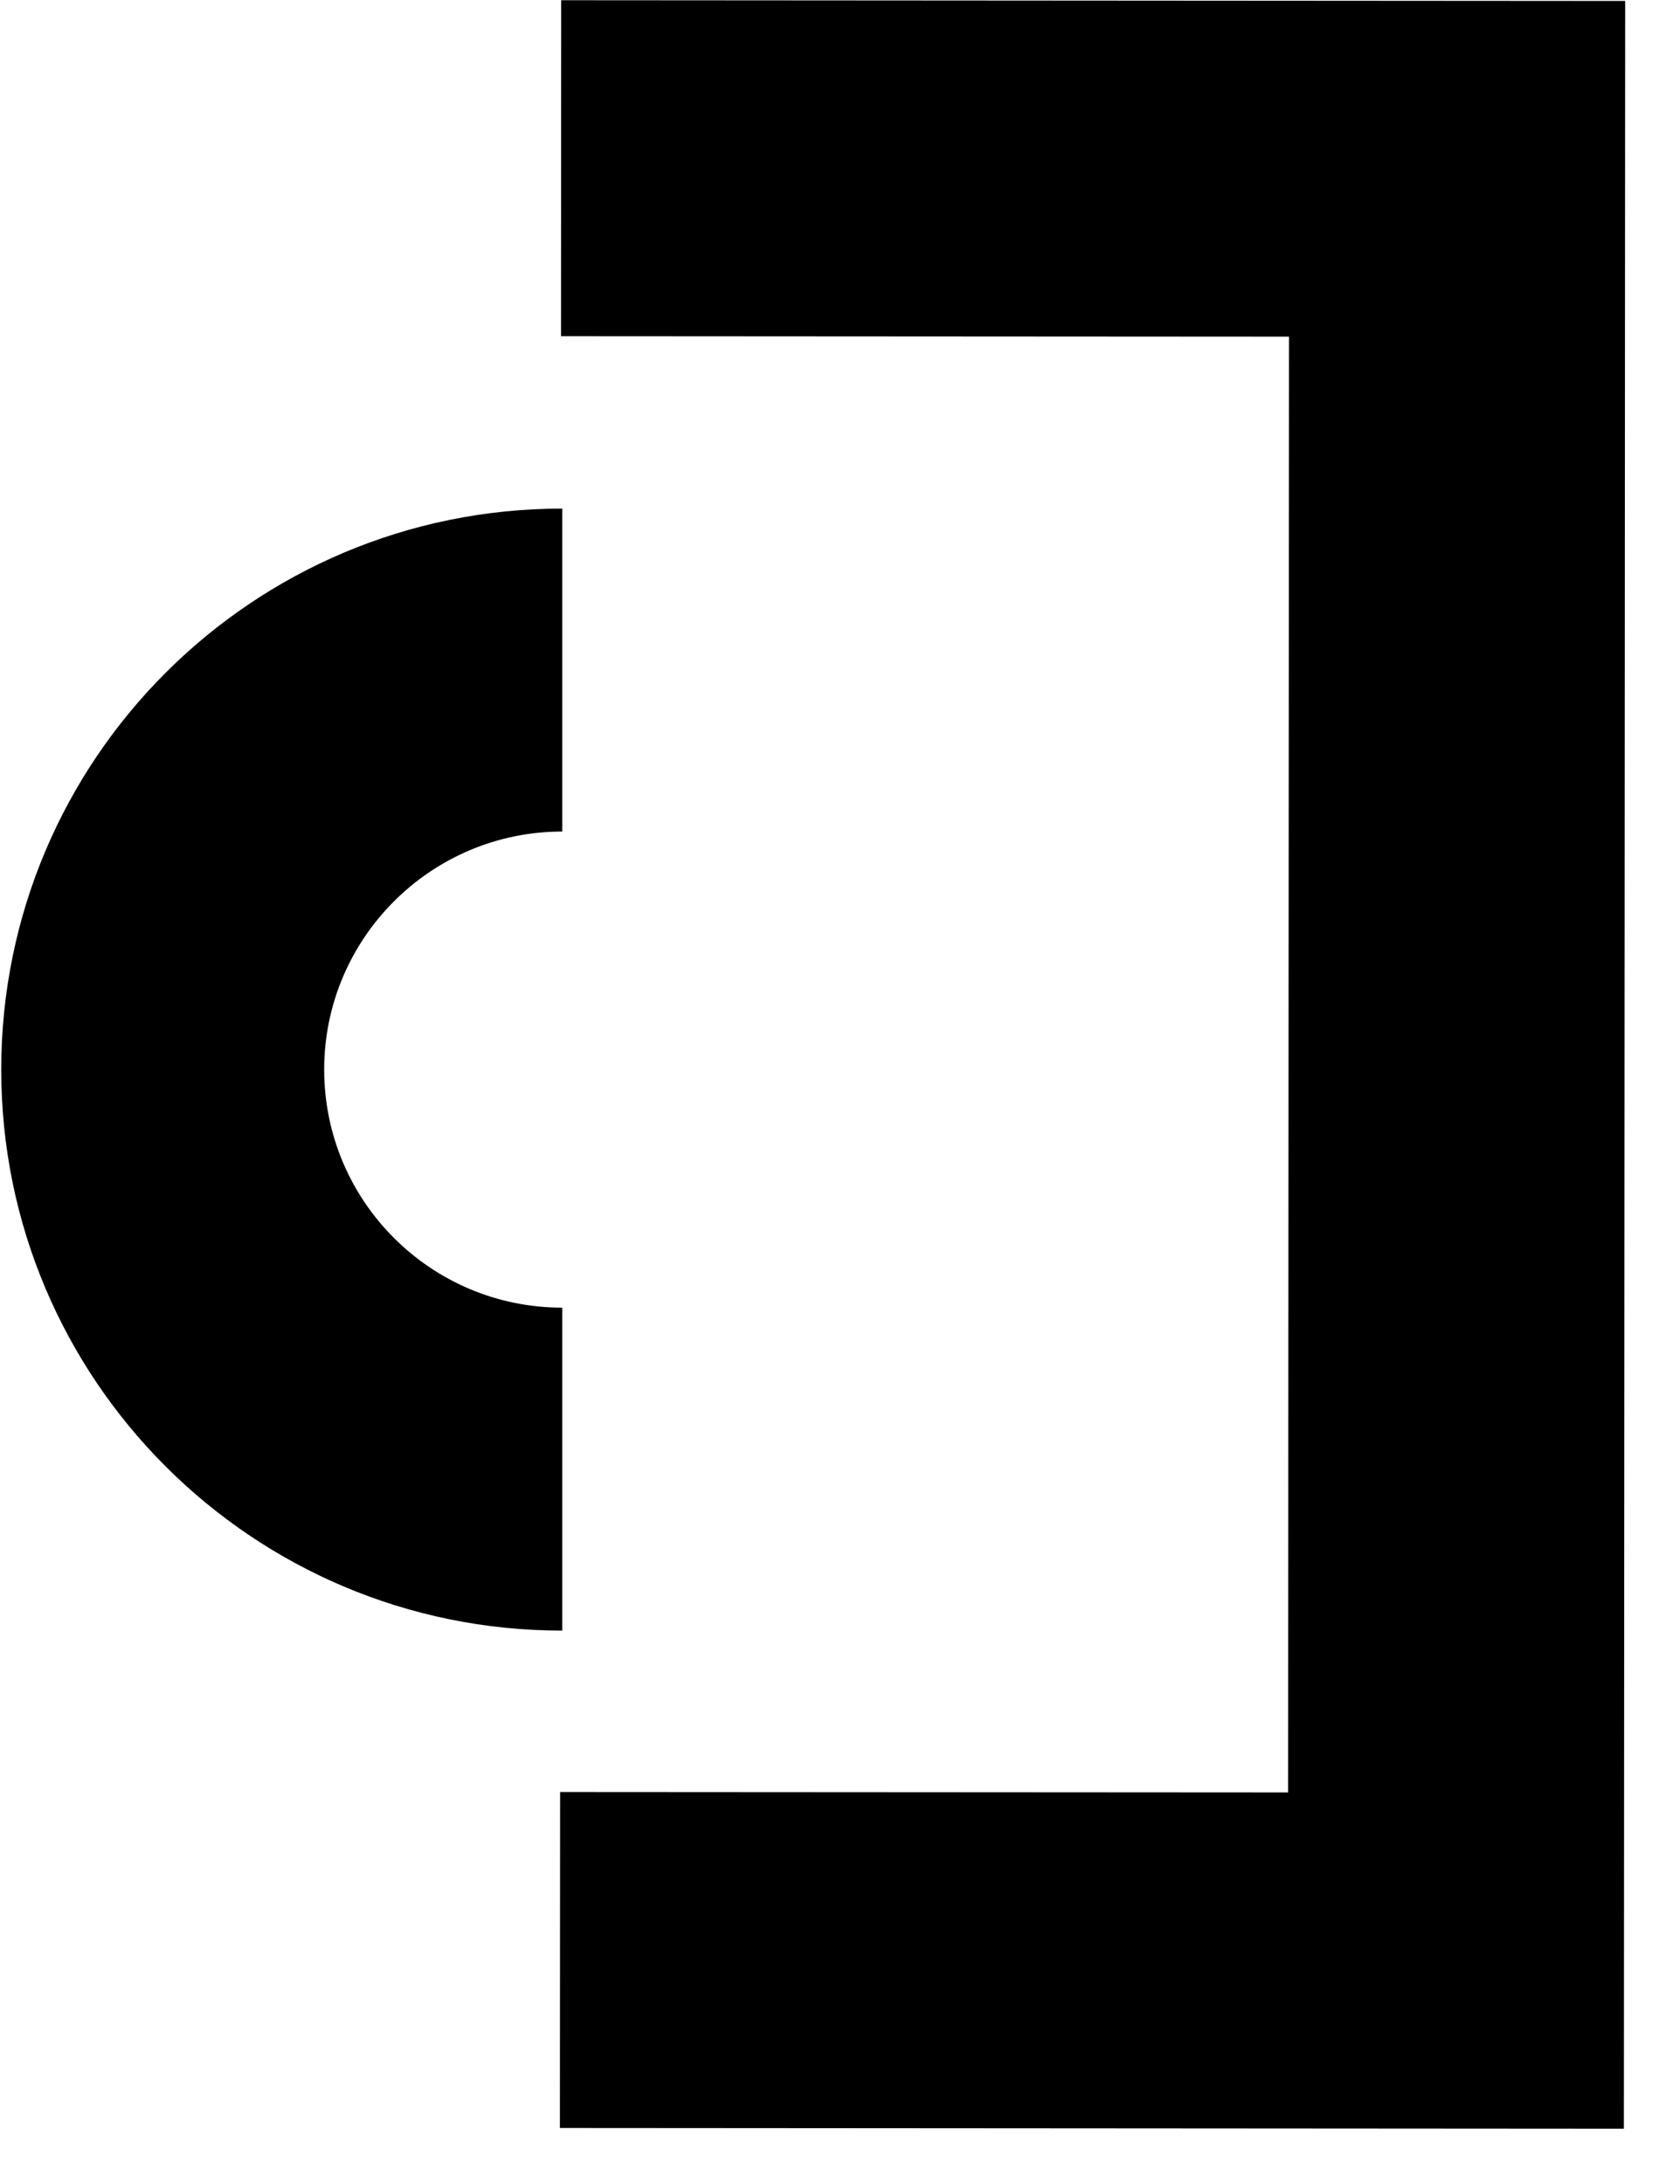
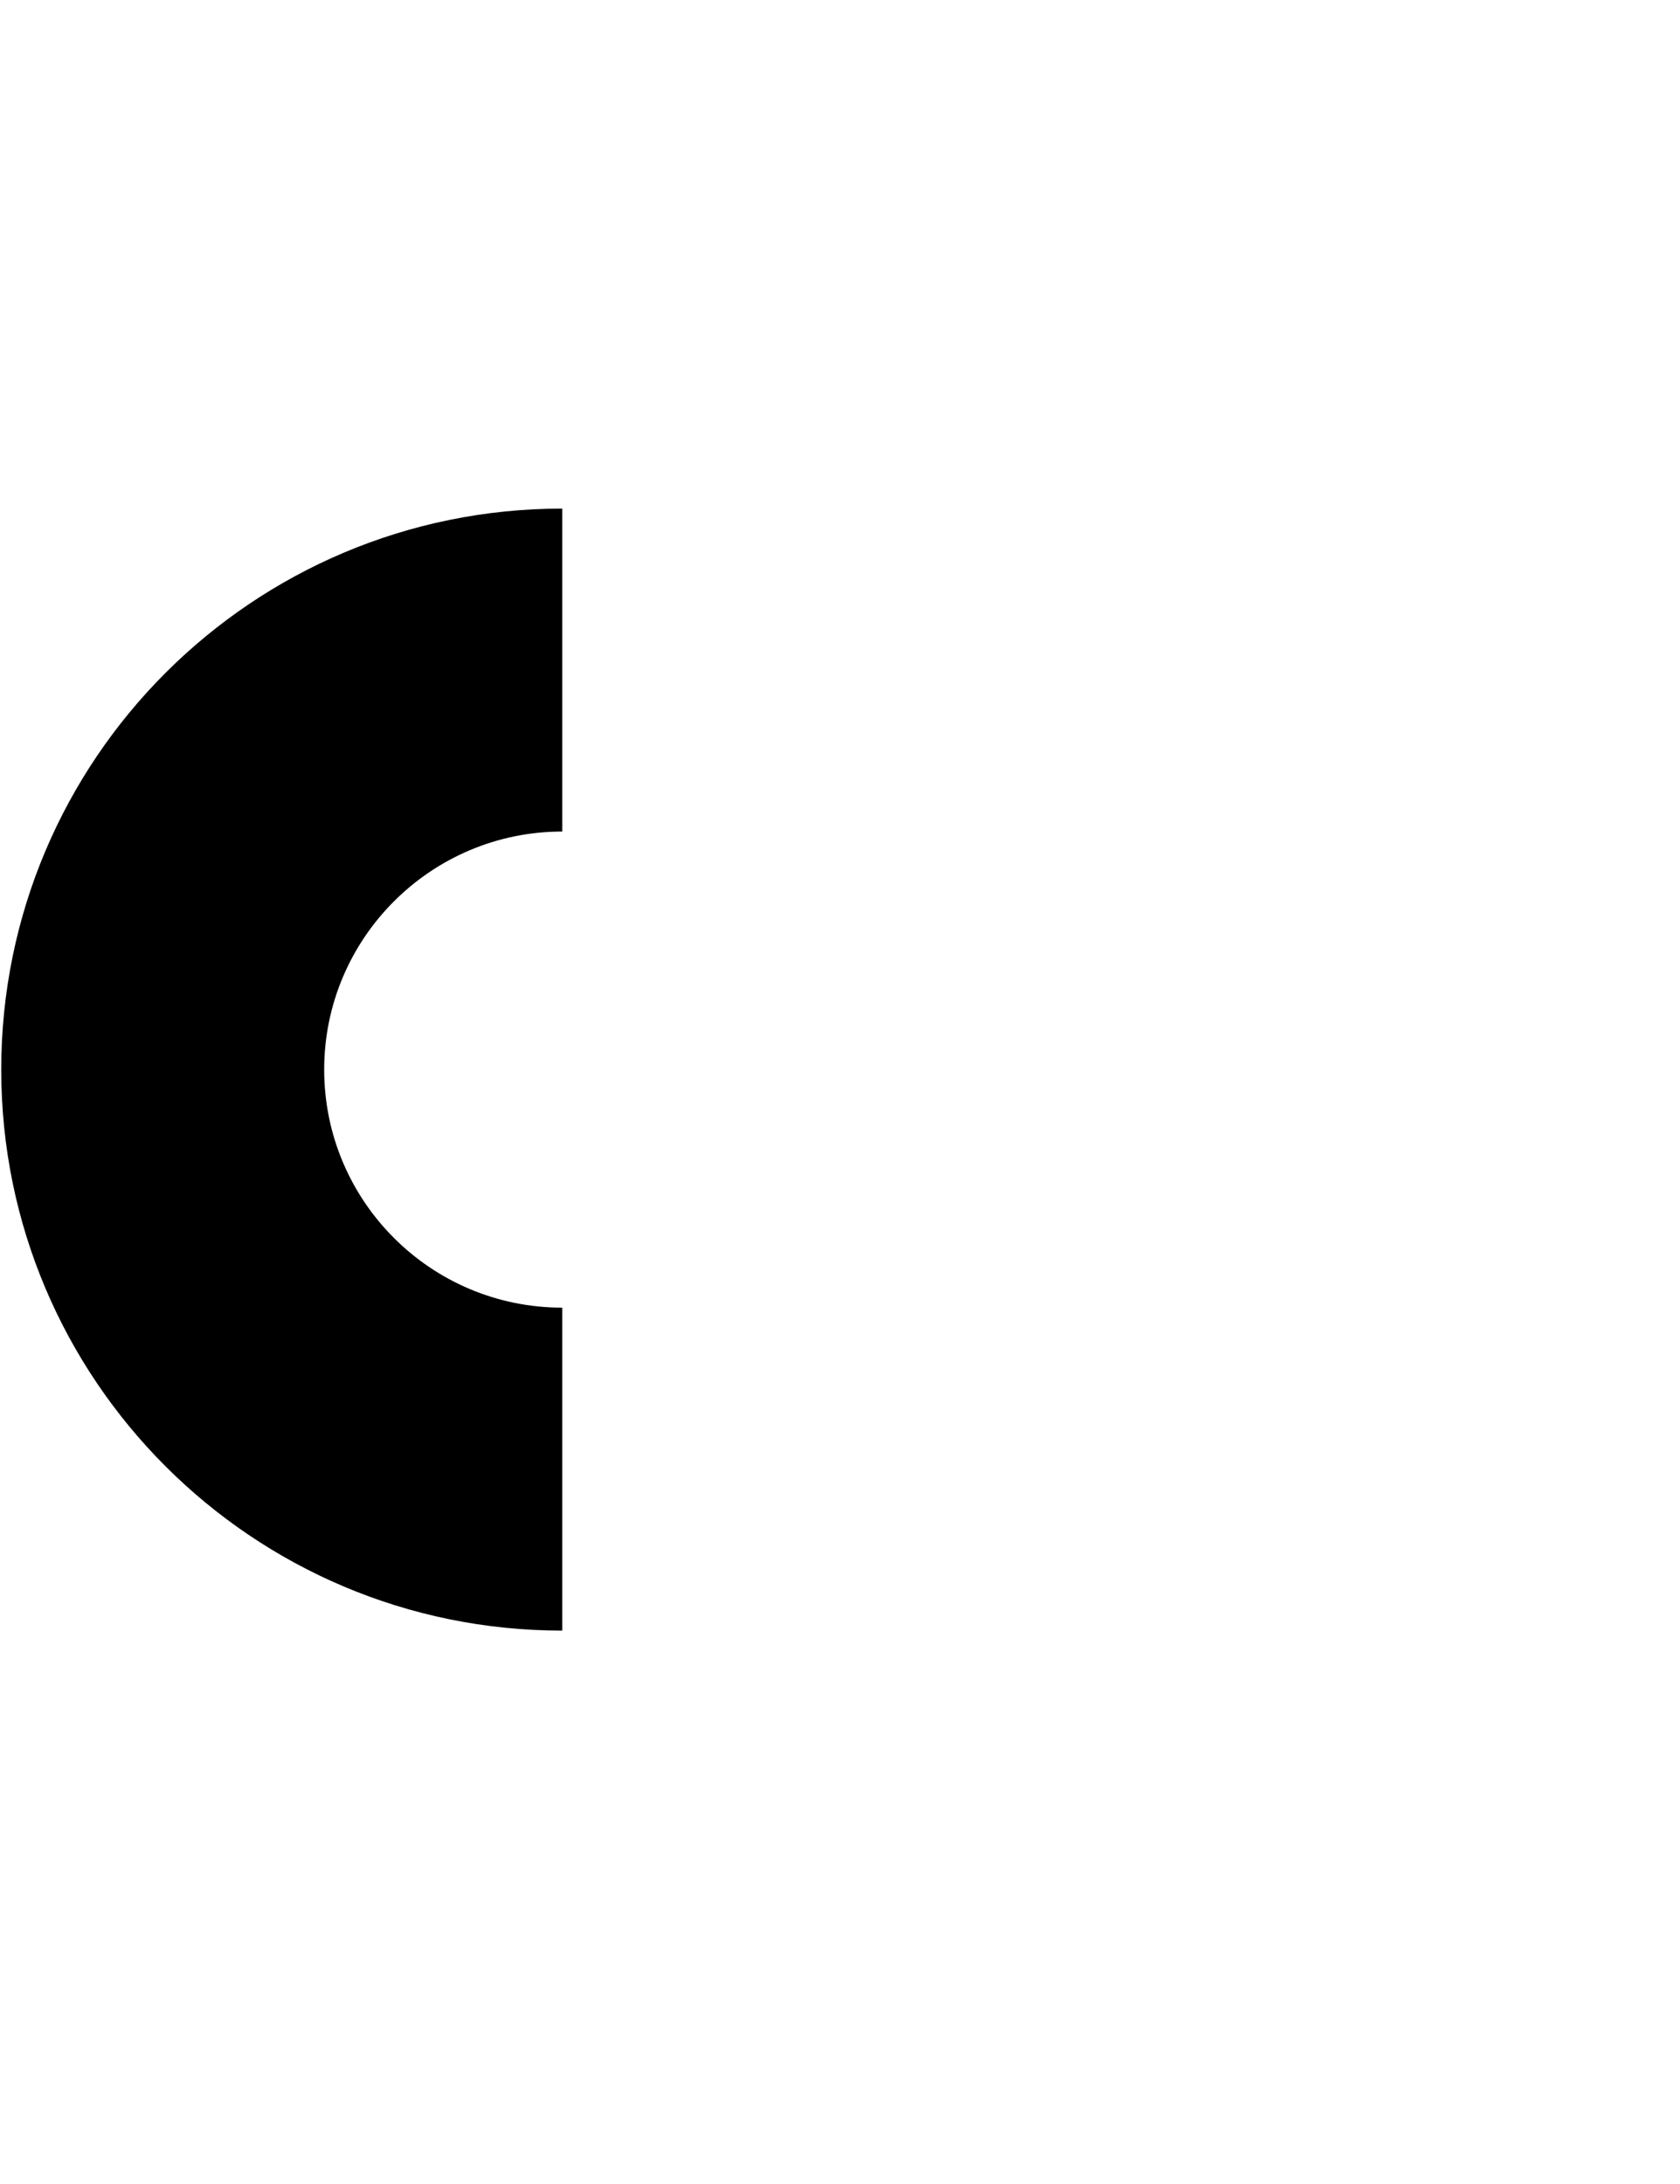
<svg xmlns="http://www.w3.org/2000/svg" width="30" height="39" viewBox="0 0 30 39" fill="none">
-   <path d="M29.021 0.017L28.998 38.013L9.998 38L10.002 32L23.001 32.008L23.018 6.012L10.018 6.004L10.021 0.004L29.021 0.017Z" fill="#000000" />
  <path d="M10.04 23.351C7.69 23.351 5.789 21.445 5.789 19.1C5.789 16.755 7.696 14.849 10.04 14.849V9.082C4.506 9.082 0.022 13.566 0.022 19.1C0.022 24.634 4.506 29.118 10.04 29.118V23.351Z" fill="#000000" />
</svg>